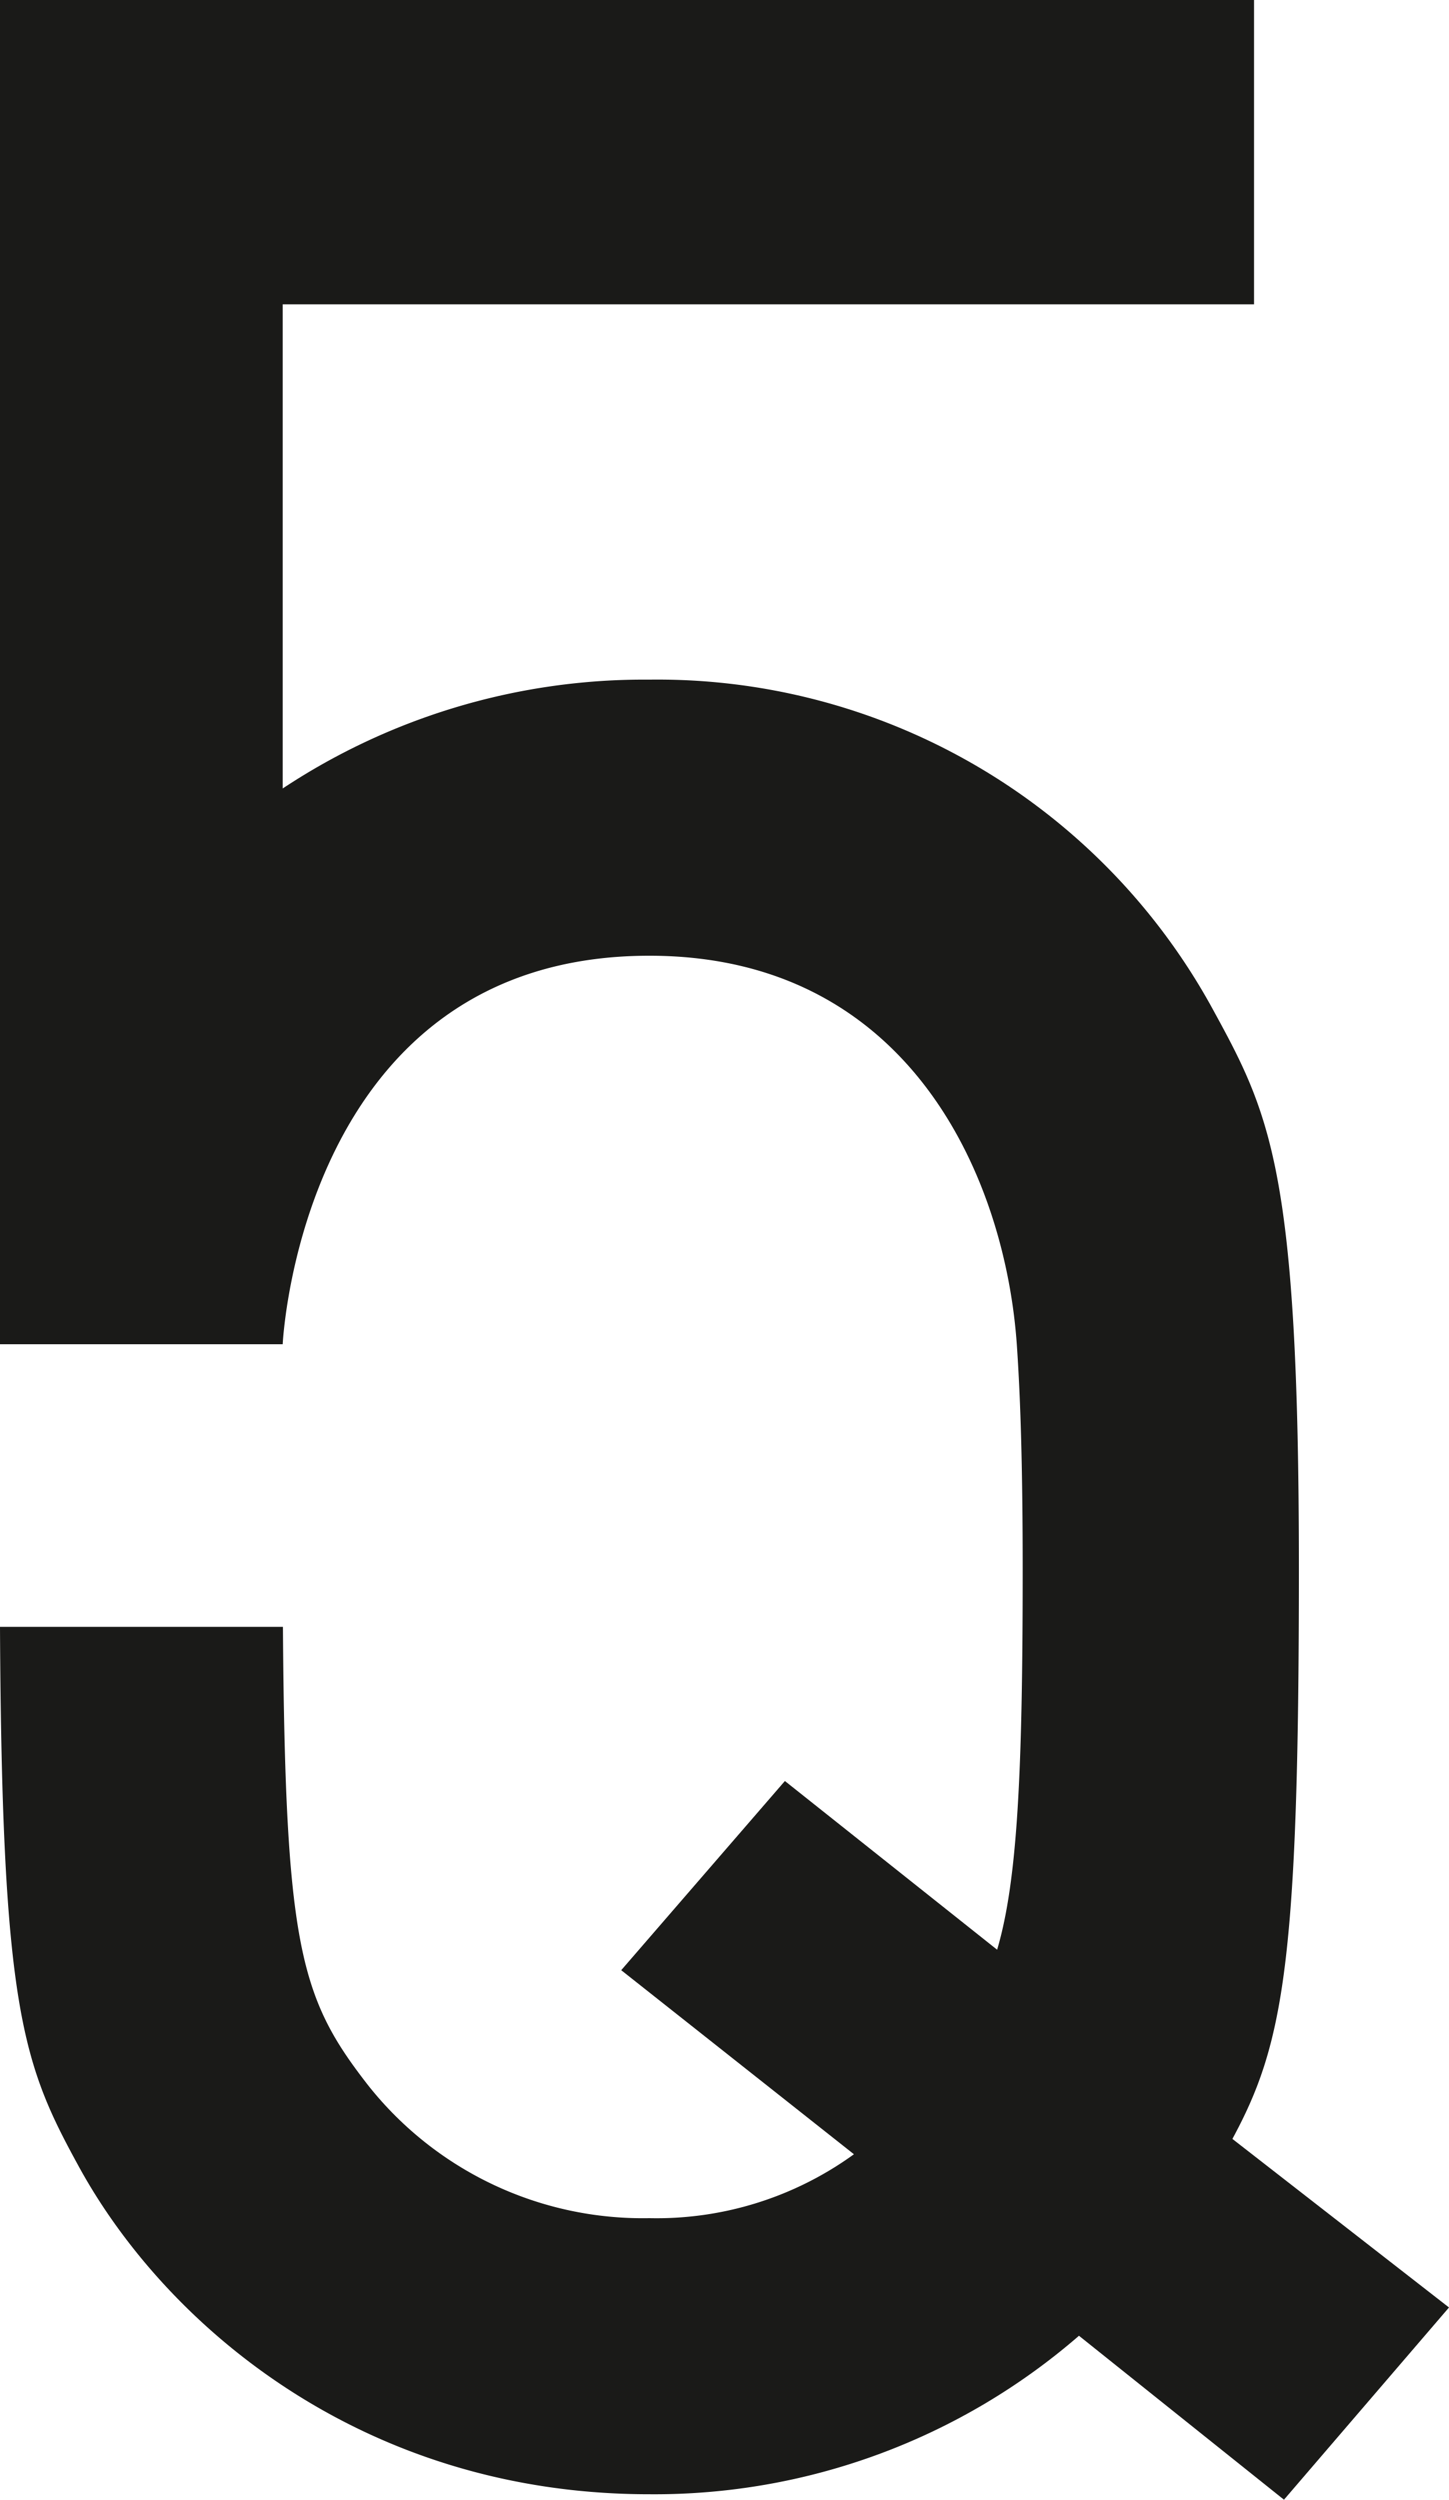
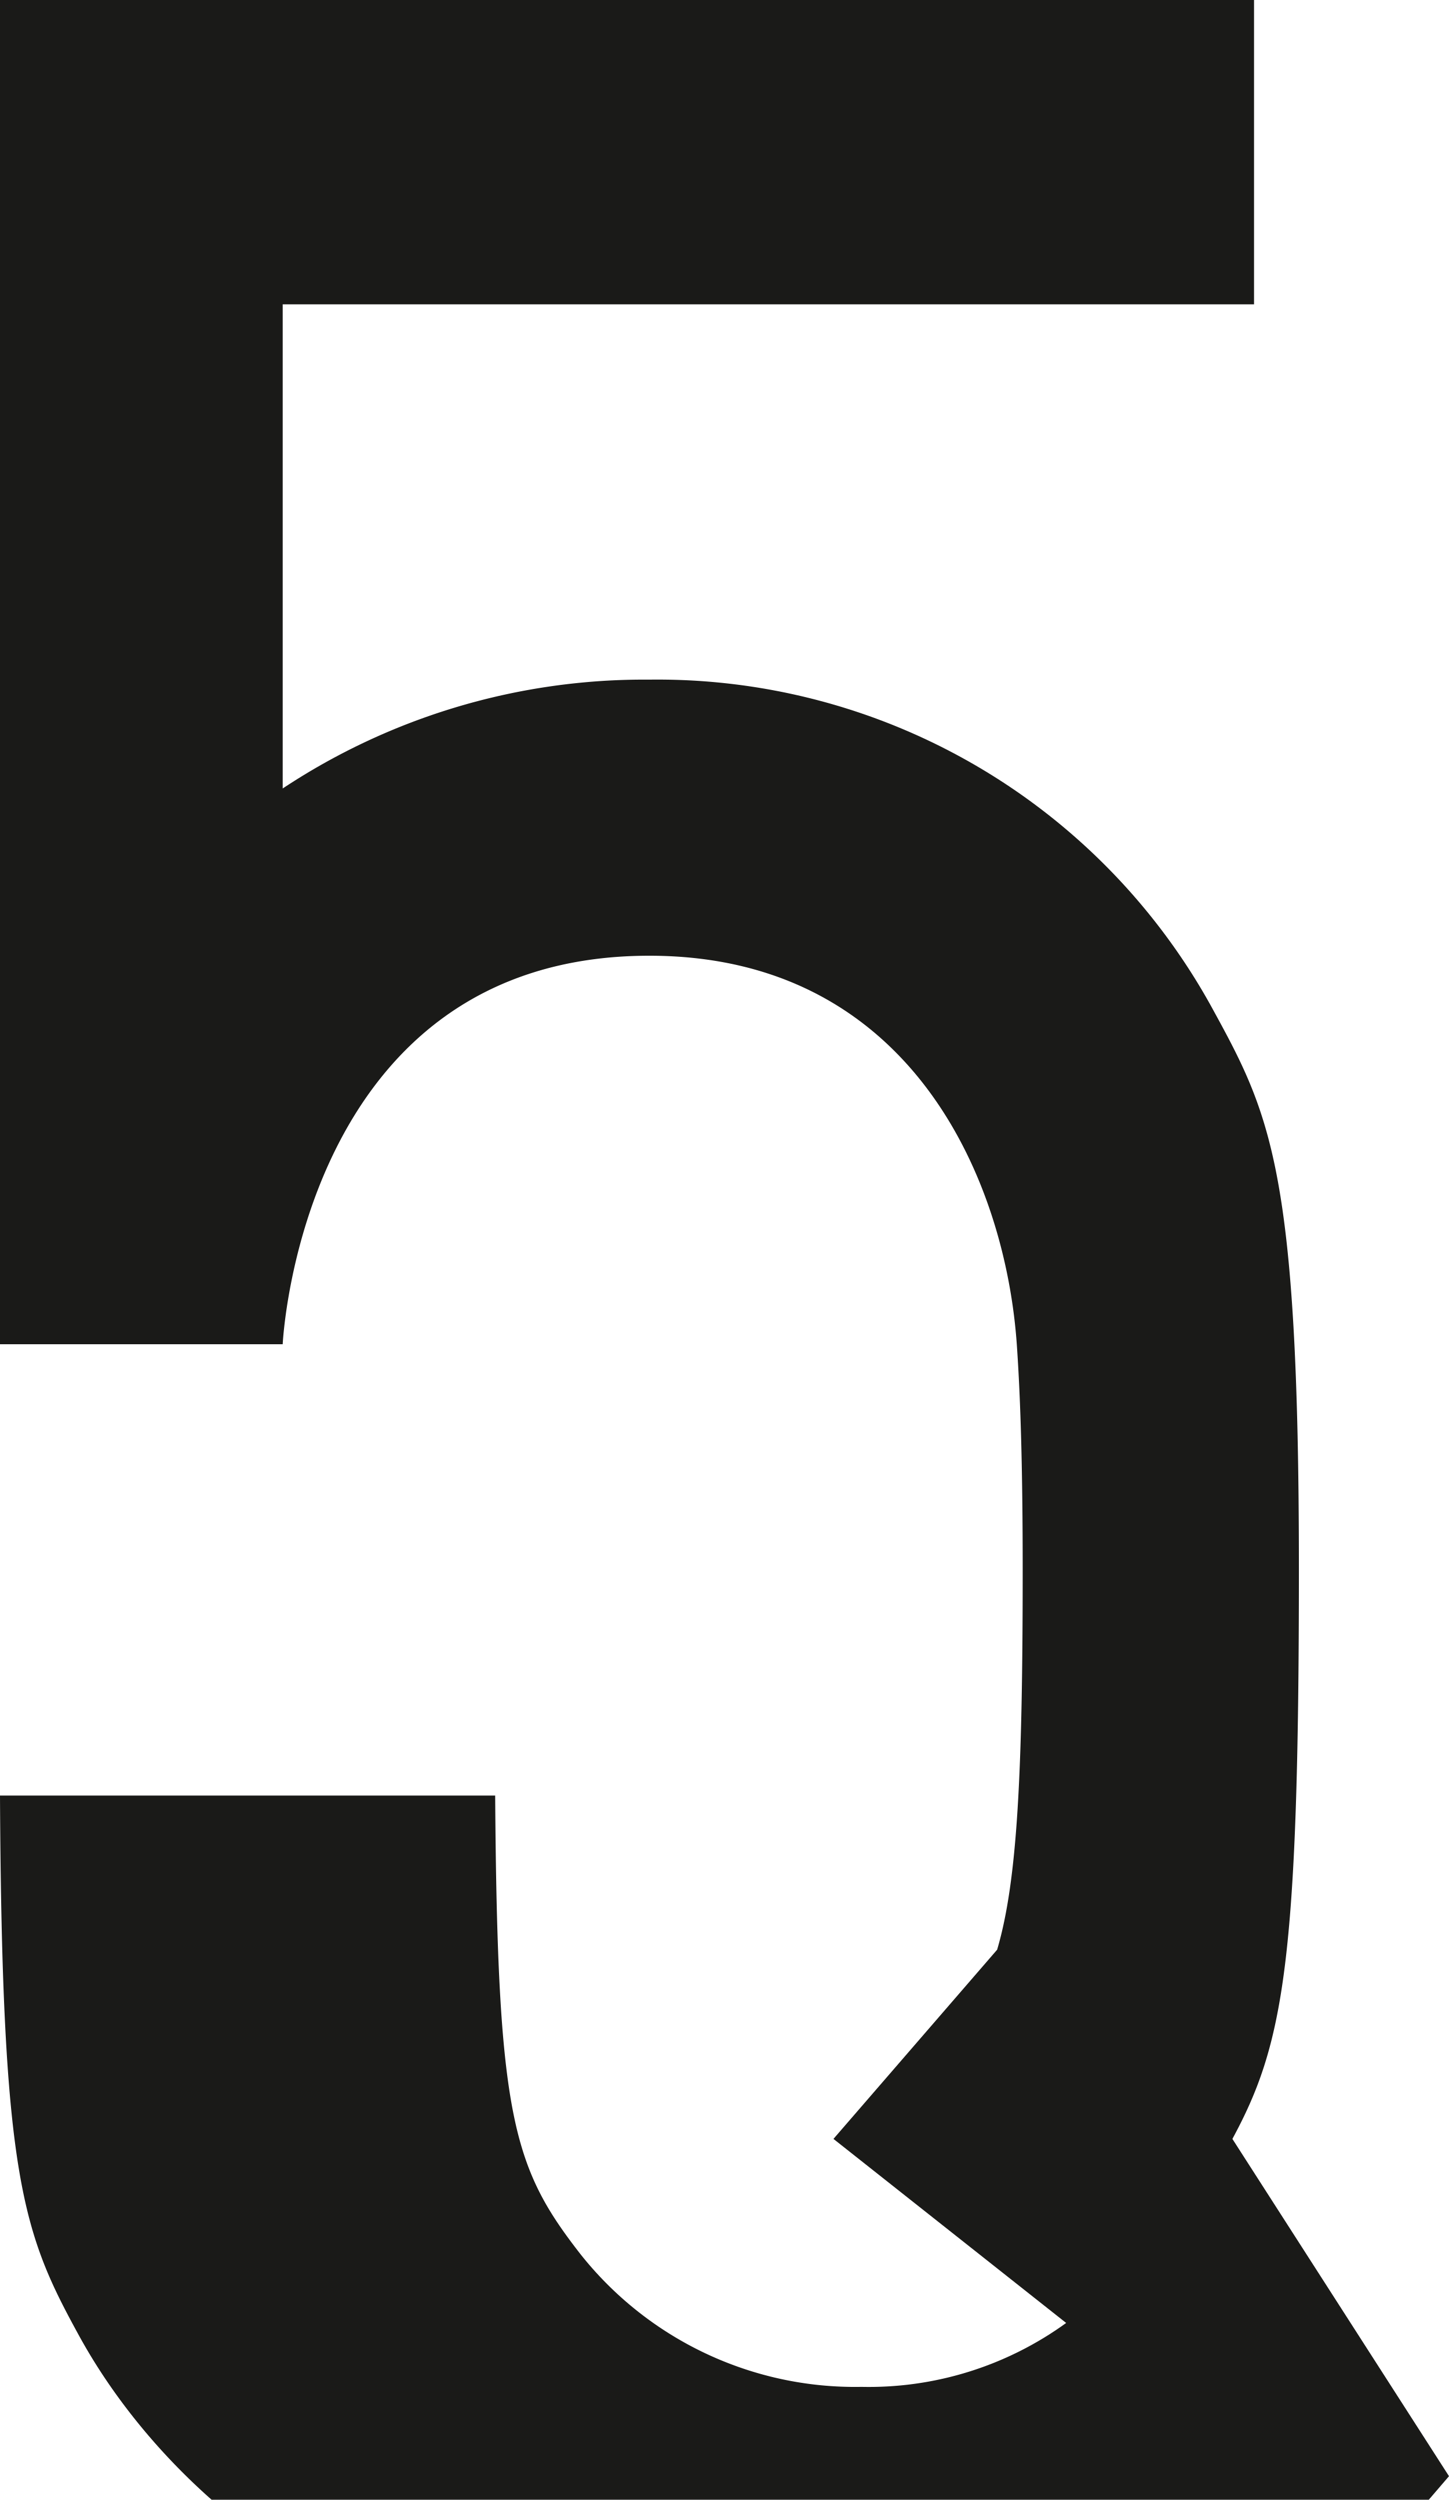
<svg xmlns="http://www.w3.org/2000/svg" id="Ebene_1_Kopie_2_Kopie" data-name="Ebene 1 Kopie 2 Kopie" viewBox="0 0 139.442 240.426">
  <defs>
    <style>.cls-1{fill:#1a1a18;}</style>
  </defs>
  <title>5qre-logo</title>
-   <path class="cls-1" d="M124.997,150.893c0-38.534-2.758-43.738-8.419-54.065A60.885,60.885,0,0,0,62.49,65.368,63,63,0,0,0,27.205,75.837V29.273h93.475V0H0V129.29H27.205s1.737-37.366,35.284-37.366c25.152,0,34.258,21.51,35.363,37.41.378,5.439.565,12.409.565,21.558,0,19.424-.491,29.997-2.46,36.635L75.533,171.3l-15.75,18.196,22.394,17.703a32.378,32.378,0,0,1-19.687,6.147,33.731,33.731,0,0,1-27.07-12.786c-6.514-8.367-7.98-13.257-8.192-44.088H0c.179,36.882,2.216,42.112,7.611,51.957,8.367,15.244,27.316,31.472,54.879,31.472a62.367,62.367,0,0,0,41.343-15.244l19.728,15.769,15.881-18.489L118.598,205.724C123.52,196.626,124.997,188.758,124.997,150.893Z" />
+   <path class="cls-1" d="M124.997,150.893c0-38.534-2.758-43.738-8.419-54.065A60.885,60.885,0,0,0,62.49,65.368,63,63,0,0,0,27.205,75.837V29.273h93.475V0H0V129.29H27.205s1.737-37.366,35.284-37.366c25.152,0,34.258,21.51,35.363,37.41.378,5.439.565,12.409.565,21.558,0,19.424-.491,29.997-2.46,36.635l-15.75,18.196,22.394,17.703a32.378,32.378,0,0,1-19.687,6.147,33.731,33.731,0,0,1-27.07-12.786c-6.514-8.367-7.98-13.257-8.192-44.088H0c.179,36.882,2.216,42.112,7.611,51.957,8.367,15.244,27.316,31.472,54.879,31.472a62.367,62.367,0,0,0,41.343-15.244l19.728,15.769,15.881-18.489L118.598,205.724C123.52,196.626,124.997,188.758,124.997,150.893Z" />
</svg>